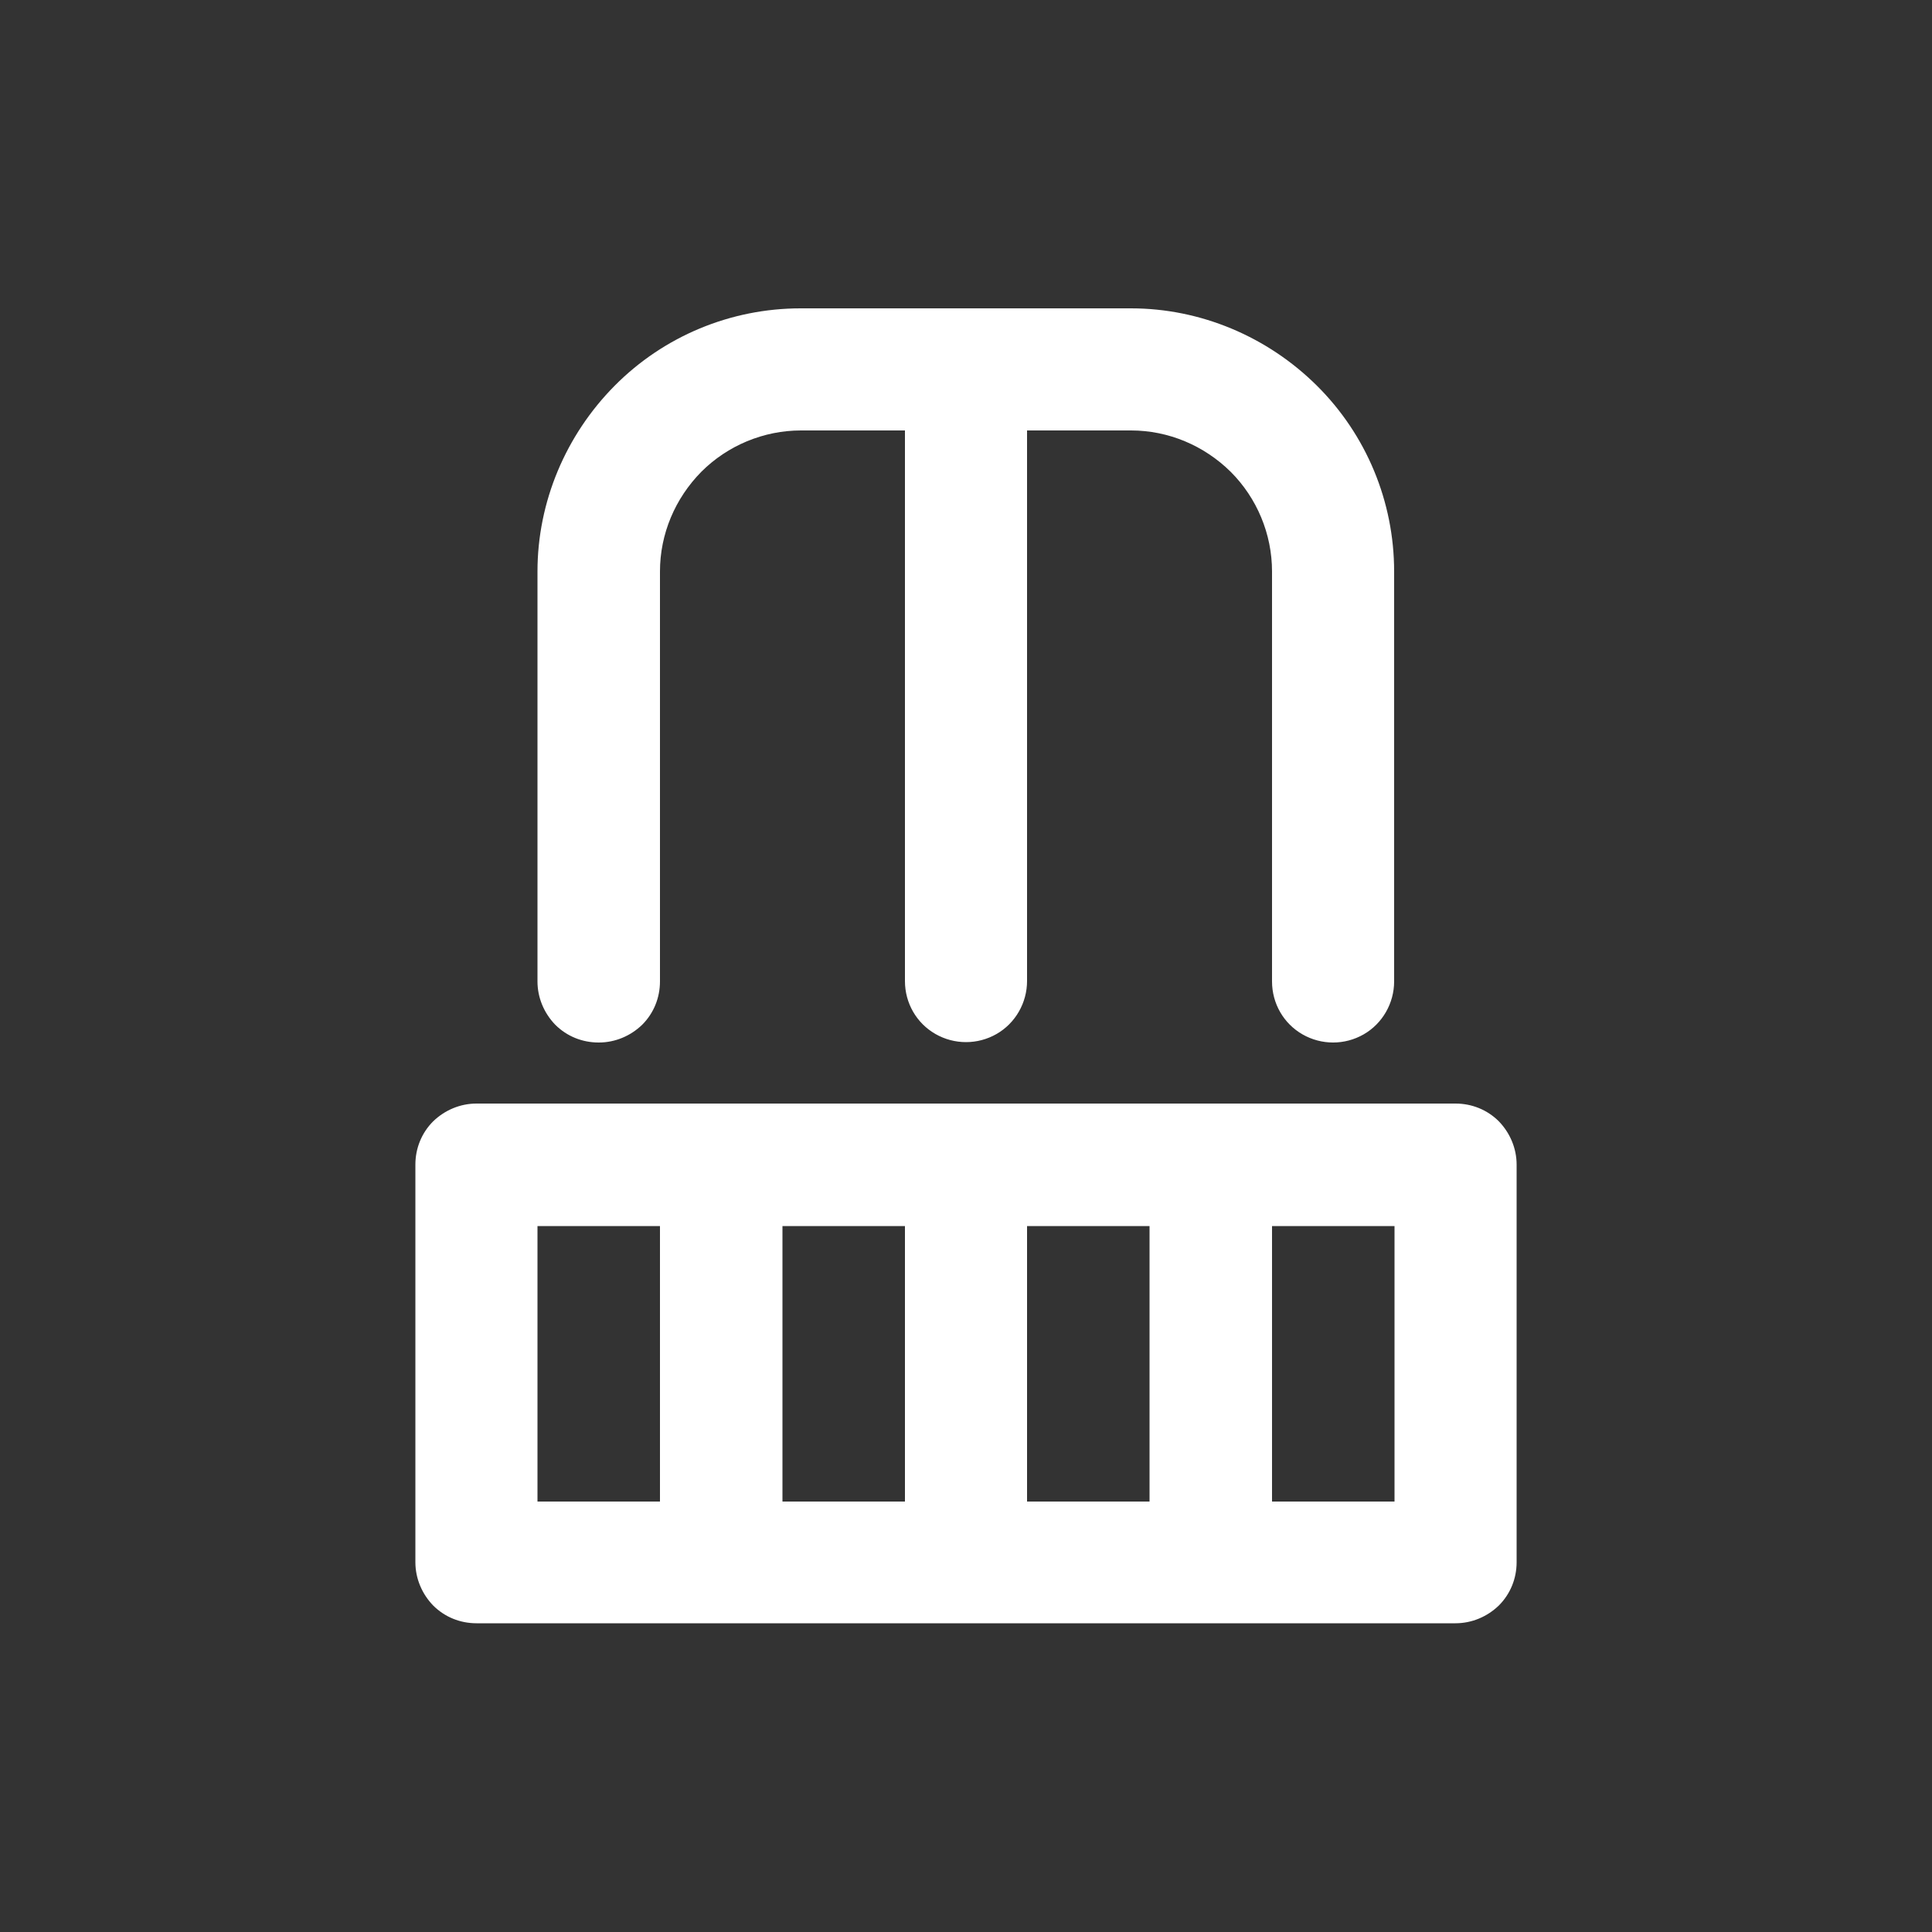
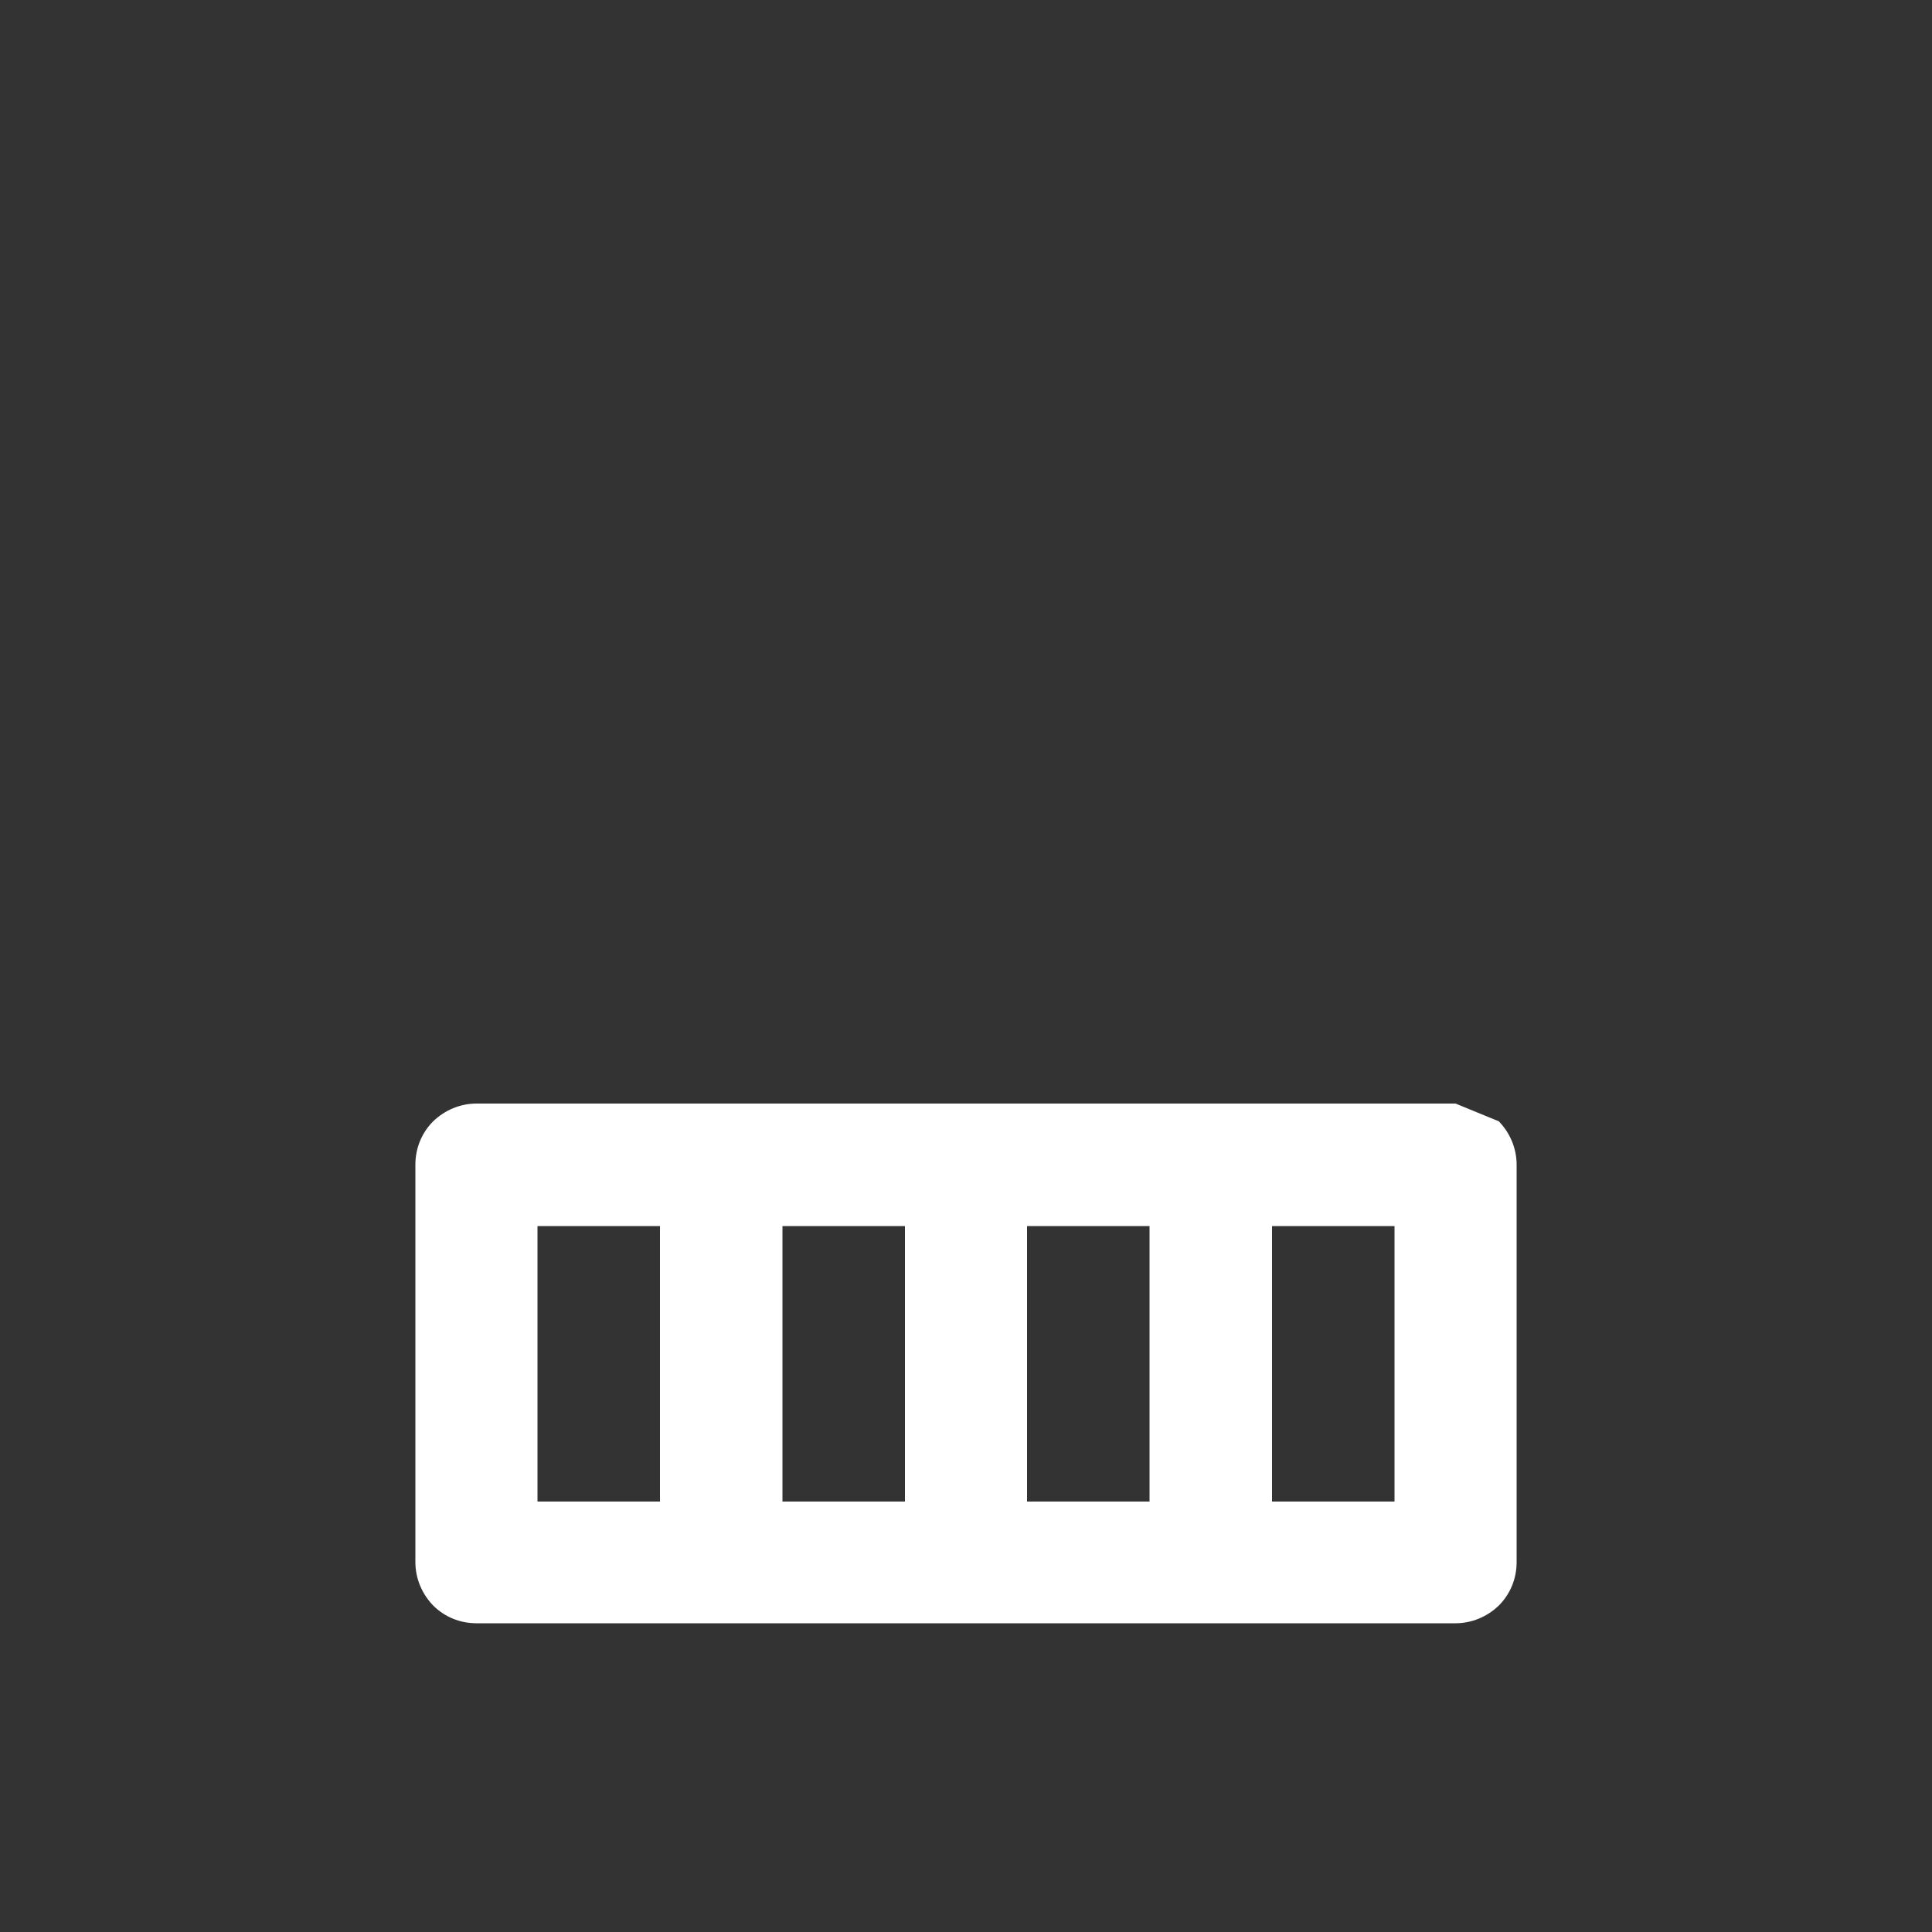
<svg xmlns="http://www.w3.org/2000/svg" version="1.1" id="Livello_1" x="0px" y="0px" width="580px" height="580px" viewBox="0 0 580 580" enable-background="new 0 0 580 580" xml:space="preserve">
  <rect x="0" y="0" width="580" height="580" fill="#333333" stroke="none" />
-   <path fill="#FFFFFF" d="M179.8,312.968c4.872,0,9.512-1.972,12.992-5.336c3.479-3.479,5.336-8.12,5.336-12.991V171.564  c0-11.252,4.523-21.924,12.412-29.928c7.888-7.888,18.676-12.412,29.928-12.412h31.204v165.299c0,6.612,3.479,12.645,9.164,15.893  c5.684,3.248,12.644,3.248,18.327,0c5.685-3.248,9.164-9.396,9.164-15.893V129.224h31.204c11.252,0,21.924,4.524,29.929,12.412  c7.888,7.888,12.411,18.676,12.411,29.928v123.077c0,6.611,3.48,12.644,9.164,15.892c5.685,3.248,12.645,3.248,18.328,0  c5.685-3.248,9.164-9.396,9.164-15.892V171.564c0-20.996-8.352-41.064-23.2-55.796c-14.848-14.732-34.916-23.2-55.796-23.2h-99.18  c-20.996,0-41.063,8.352-55.796,23.2c-14.731,14.848-23.2,34.916-23.2,55.796v123.077c0,4.871,1.973,9.512,5.336,12.991  c3.48,3.479,8.12,5.336,12.992,5.336l0,0H179.8z" />
-   <path fill="#FFFFFF" d="M436.972,331.296H143.028c-4.872,0-9.512,1.972-12.991,5.336c-3.48,3.479-5.336,8.12-5.336,12.992v119.364  c0,4.872,1.972,9.512,5.336,12.992c3.479,3.479,8.119,5.336,12.991,5.336h293.944c4.872,0,9.512-1.973,12.992-5.336  c3.479-3.48,5.336-8.12,5.336-12.992V349.624c0-4.872-1.973-9.513-5.336-12.992C446.484,333.152,441.844,331.296,436.972,331.296z   M234.9,368.068h36.772v82.708H234.9V368.068z M198.128,450.776h-36.772v-82.708h36.772V450.776z M308.327,368.068H345.1v82.708  h-36.772V368.068z M381.871,368.068h36.772v82.708h-36.772V368.068z" />
+   <path fill="#FFFFFF" d="M436.972,331.296H143.028c-4.872,0-9.512,1.972-12.991,5.336c-3.48,3.479-5.336,8.12-5.336,12.992v119.364  c0,4.872,1.972,9.512,5.336,12.992c3.479,3.479,8.119,5.336,12.991,5.336h293.944c4.872,0,9.512-1.973,12.992-5.336  c3.479-3.48,5.336-8.12,5.336-12.992V349.624c0-4.872-1.973-9.513-5.336-12.992z   M234.9,368.068h36.772v82.708H234.9V368.068z M198.128,450.776h-36.772v-82.708h36.772V450.776z M308.327,368.068H345.1v82.708  h-36.772V368.068z M381.871,368.068h36.772v82.708h-36.772V368.068z" />
</svg>